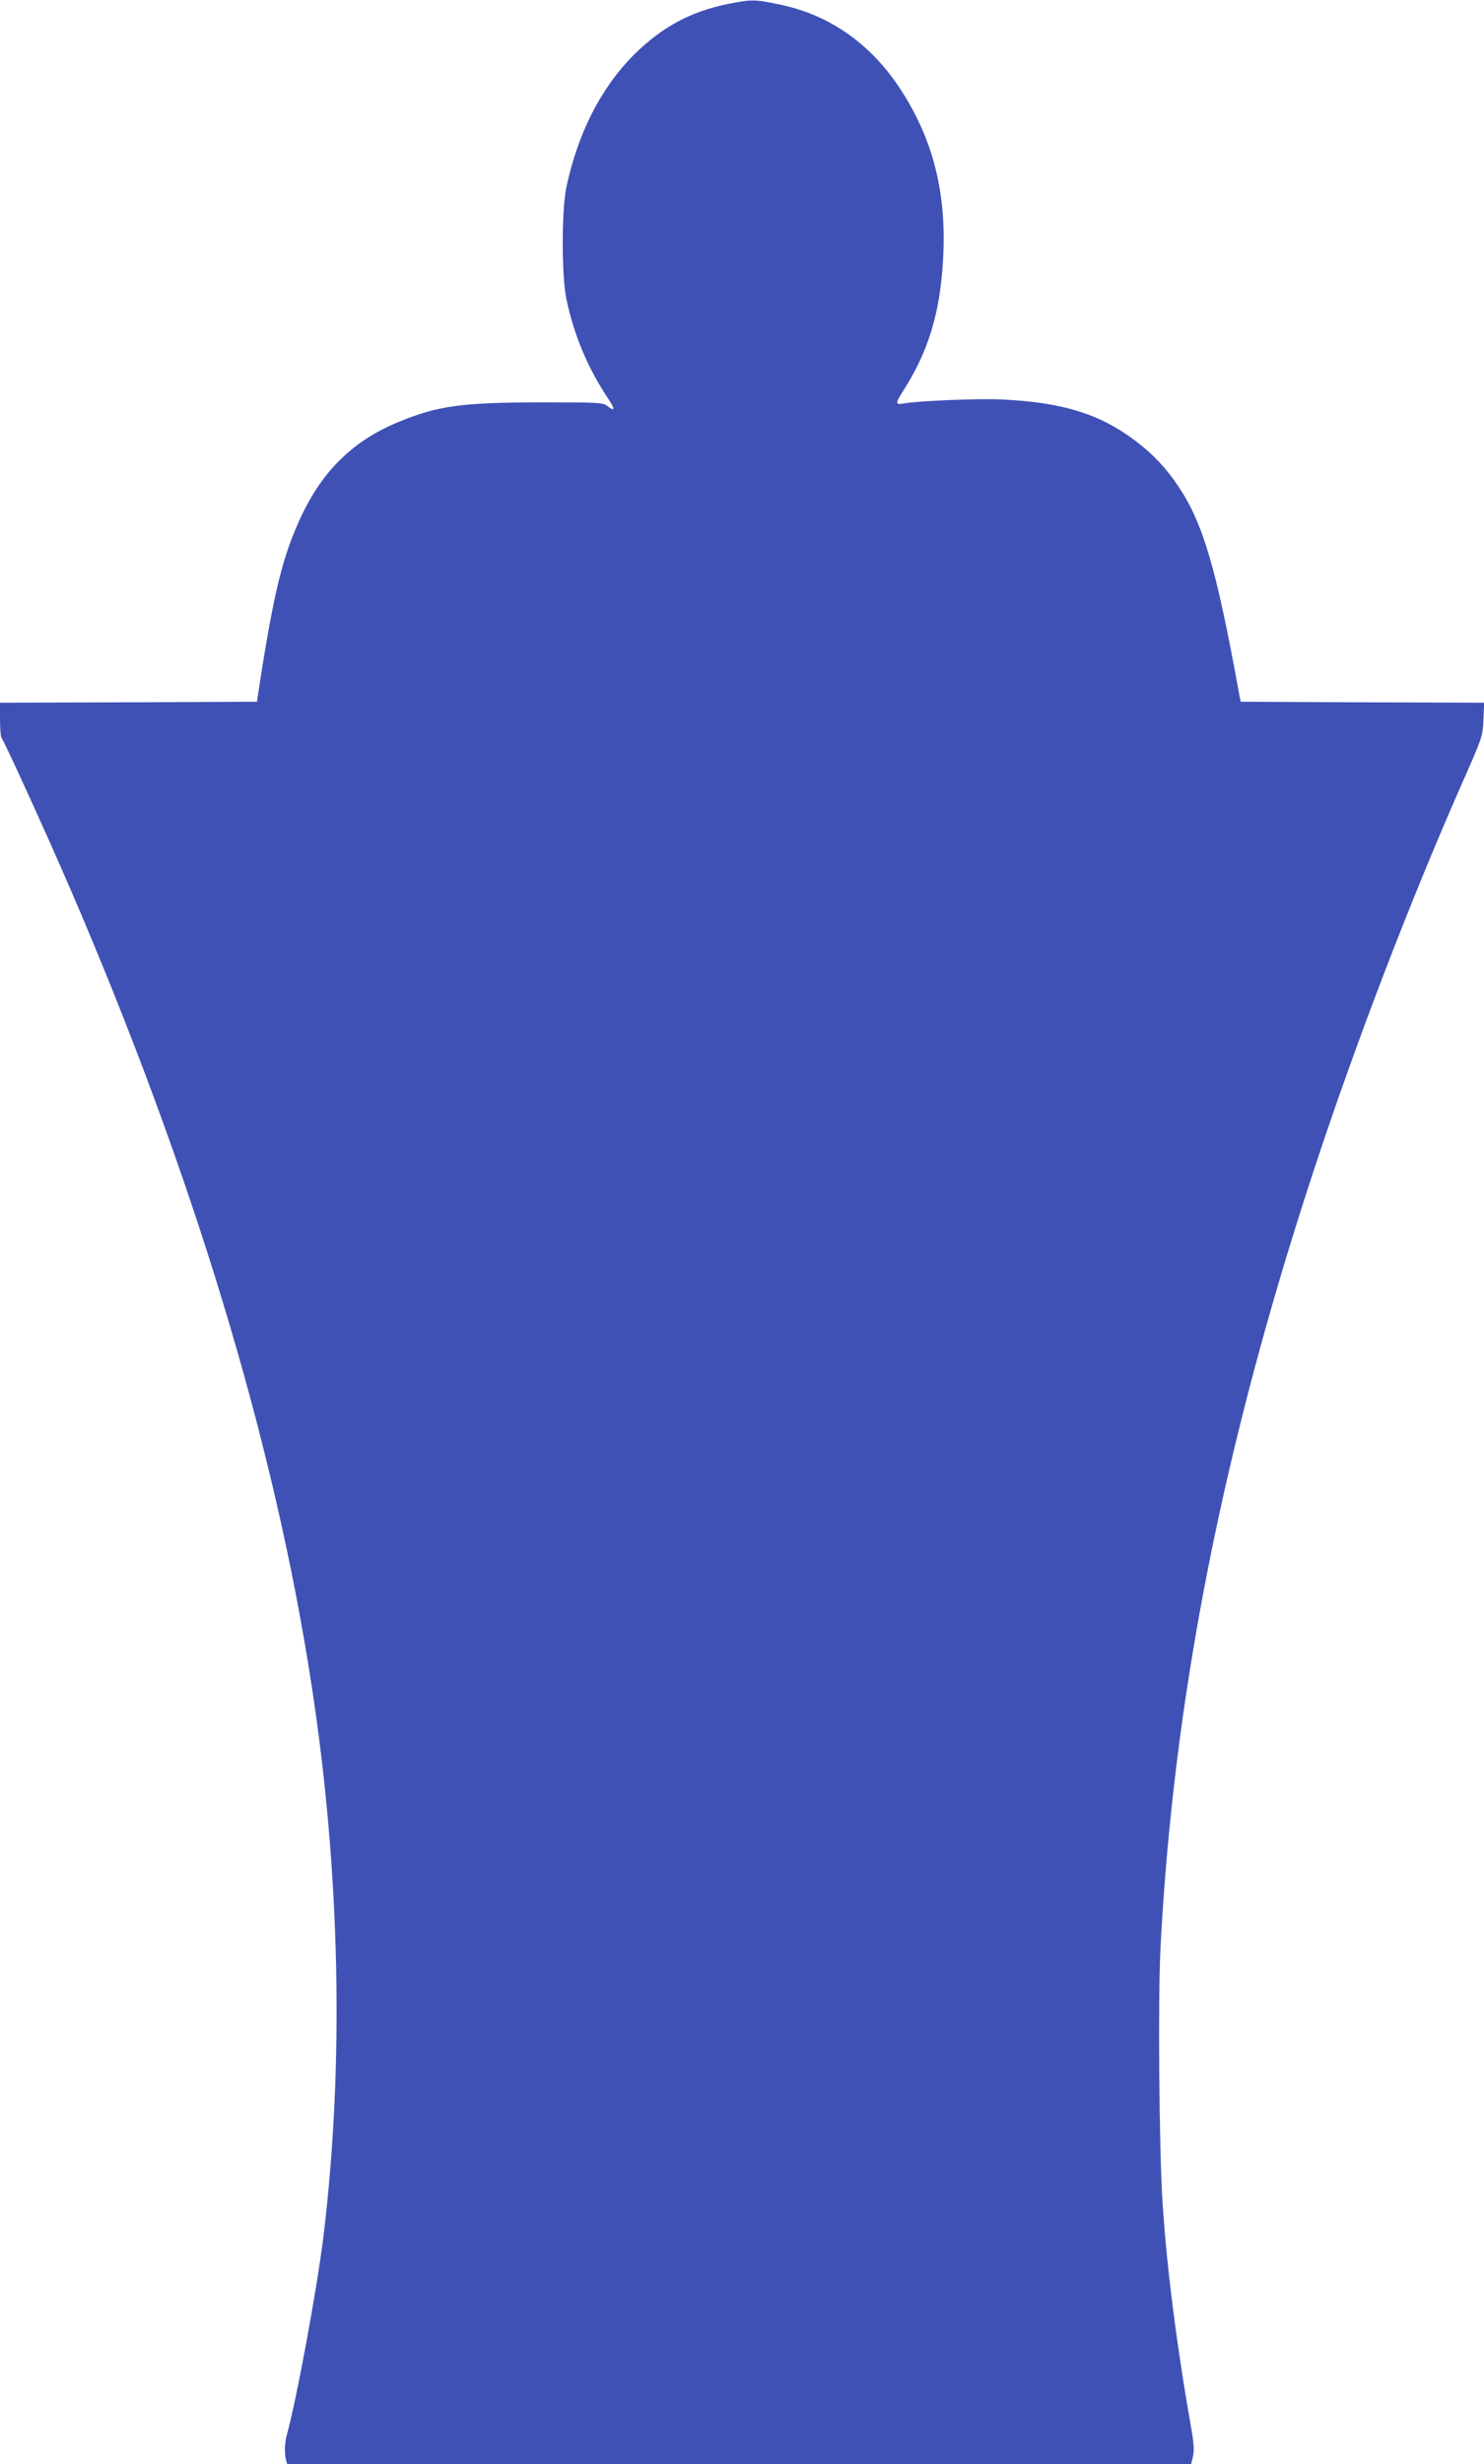
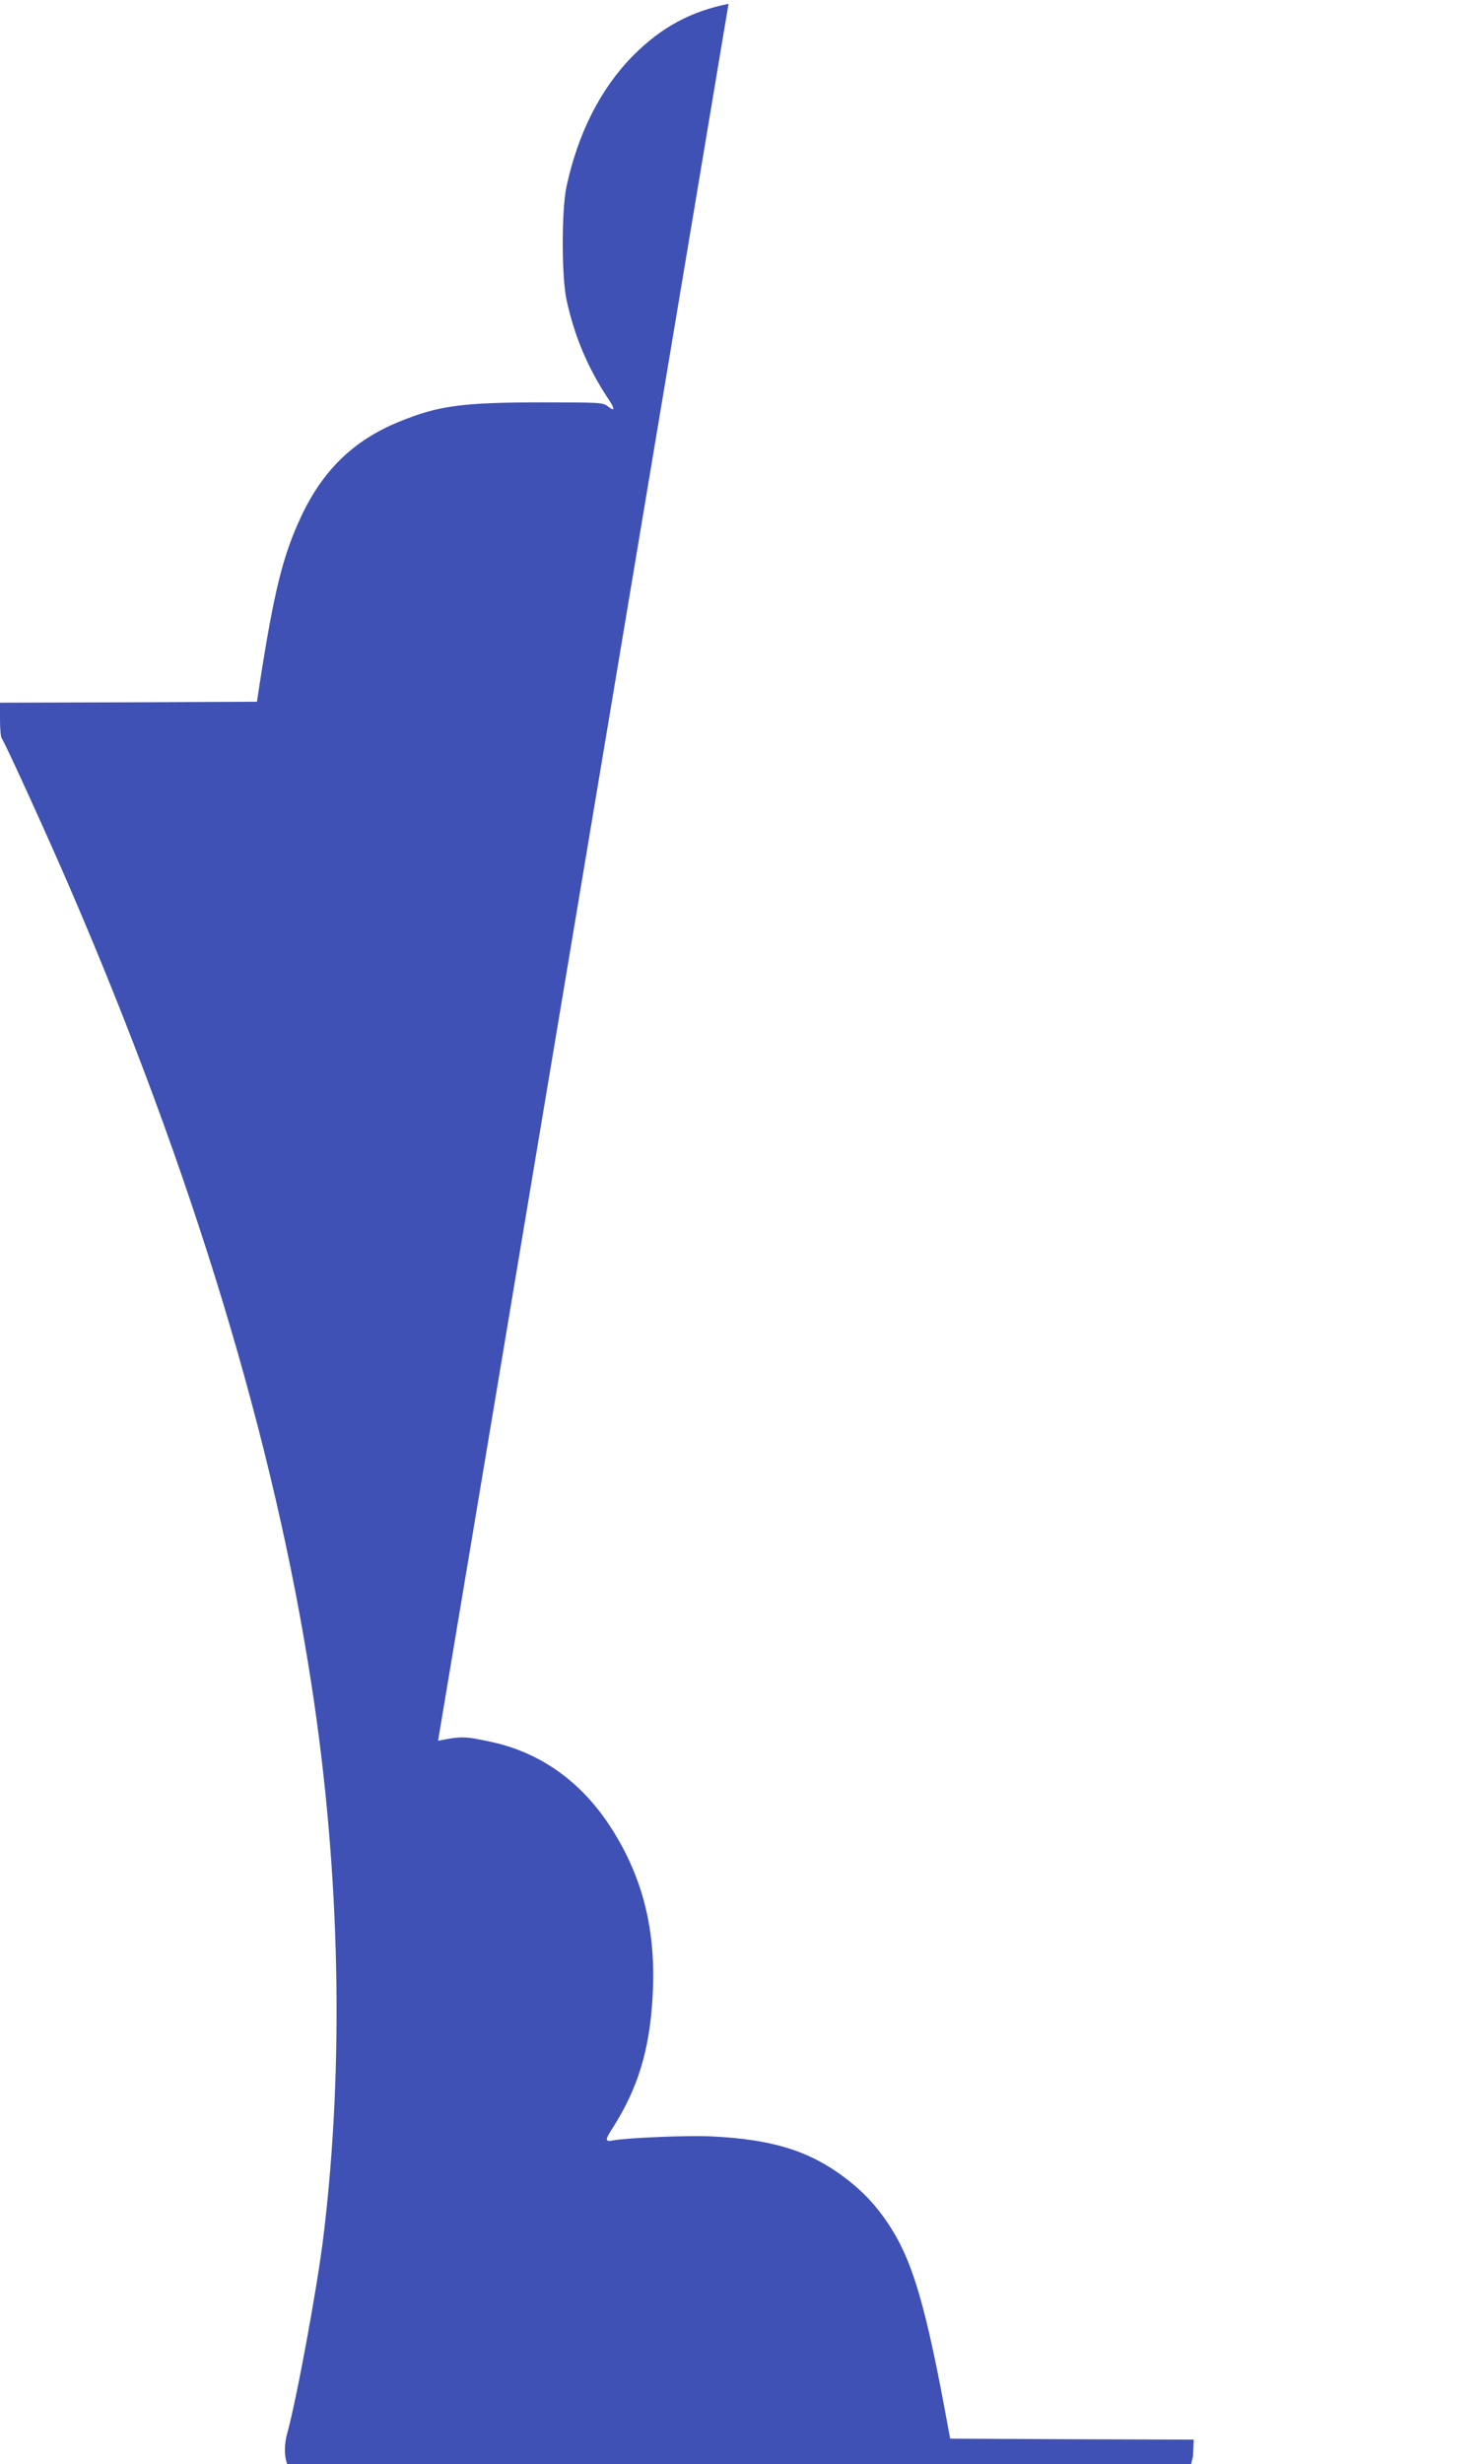
<svg xmlns="http://www.w3.org/2000/svg" version="1.0" width="771pt" height="1280pt" viewBox="0 0 771 1280" preserveAspectRatio="xMidYMid meet">
  <g transform="translate(0,1280) scale(0.1,-0.1)" fill="#3f51b5" stroke="none">
-     <path d="M3785 12780 c-196 -39 -348 -121 -495 -268 -169 -171 -287 -403 -347 -682 -26 -123 -26 -469 1 -590 40 -185 110 -351 212 -505 41 -61 41 -76 1 -45 -24 19 -40 20 -334 20 -422 0 -545 -17 -748 -100 -236 -96 -396 -250 -510 -492 -95 -202 -141 -386 -218 -883 l-12 -80 -667 -3 -668 -2 0 -88 c0 -48 4 -92 9 -97 12 -12 239 -510 351 -770 640 -1482 1066 -2886 1259 -4150 149 -968 170 -1971 61 -2865 -33 -268 -140 -850 -190 -1028 -11 -41 -13 -95 -4 -130 l6 -22 2348 0 2348 0 10 40 c7 31 5 65 -9 147 -76 432 -128 840 -149 1173 -18 273 -24 1058 -11 1315 66 1301 325 2614 798 4050 215 653 491 1374 764 1995 111 251 113 256 116 342 l4 88 -632 2 -633 3 -8 40 c-118 651 -187 885 -314 1076 -64 96 -132 169 -226 240 -186 140 -378 199 -693 214 -120 6 -437 -7 -512 -21 -42 -8 -42 2 1 68 128 201 189 399 205 670 22 353 -51 640 -229 907 -152 227 -362 373 -613 426 -135 29 -150 29 -272 5z" />
+     <path d="M3785 12780 c-196 -39 -348 -121 -495 -268 -169 -171 -287 -403 -347 -682 -26 -123 -26 -469 1 -590 40 -185 110 -351 212 -505 41 -61 41 -76 1 -45 -24 19 -40 20 -334 20 -422 0 -545 -17 -748 -100 -236 -96 -396 -250 -510 -492 -95 -202 -141 -386 -218 -883 l-12 -80 -667 -3 -668 -2 0 -88 c0 -48 4 -92 9 -97 12 -12 239 -510 351 -770 640 -1482 1066 -2886 1259 -4150 149 -968 170 -1971 61 -2865 -33 -268 -140 -850 -190 -1028 -11 -41 -13 -95 -4 -130 l6 -22 2348 0 2348 0 10 40 l4 88 -632 2 -633 3 -8 40 c-118 651 -187 885 -314 1076 -64 96 -132 169 -226 240 -186 140 -378 199 -693 214 -120 6 -437 -7 -512 -21 -42 -8 -42 2 1 68 128 201 189 399 205 670 22 353 -51 640 -229 907 -152 227 -362 373 -613 426 -135 29 -150 29 -272 5z" />
  </g>
</svg>